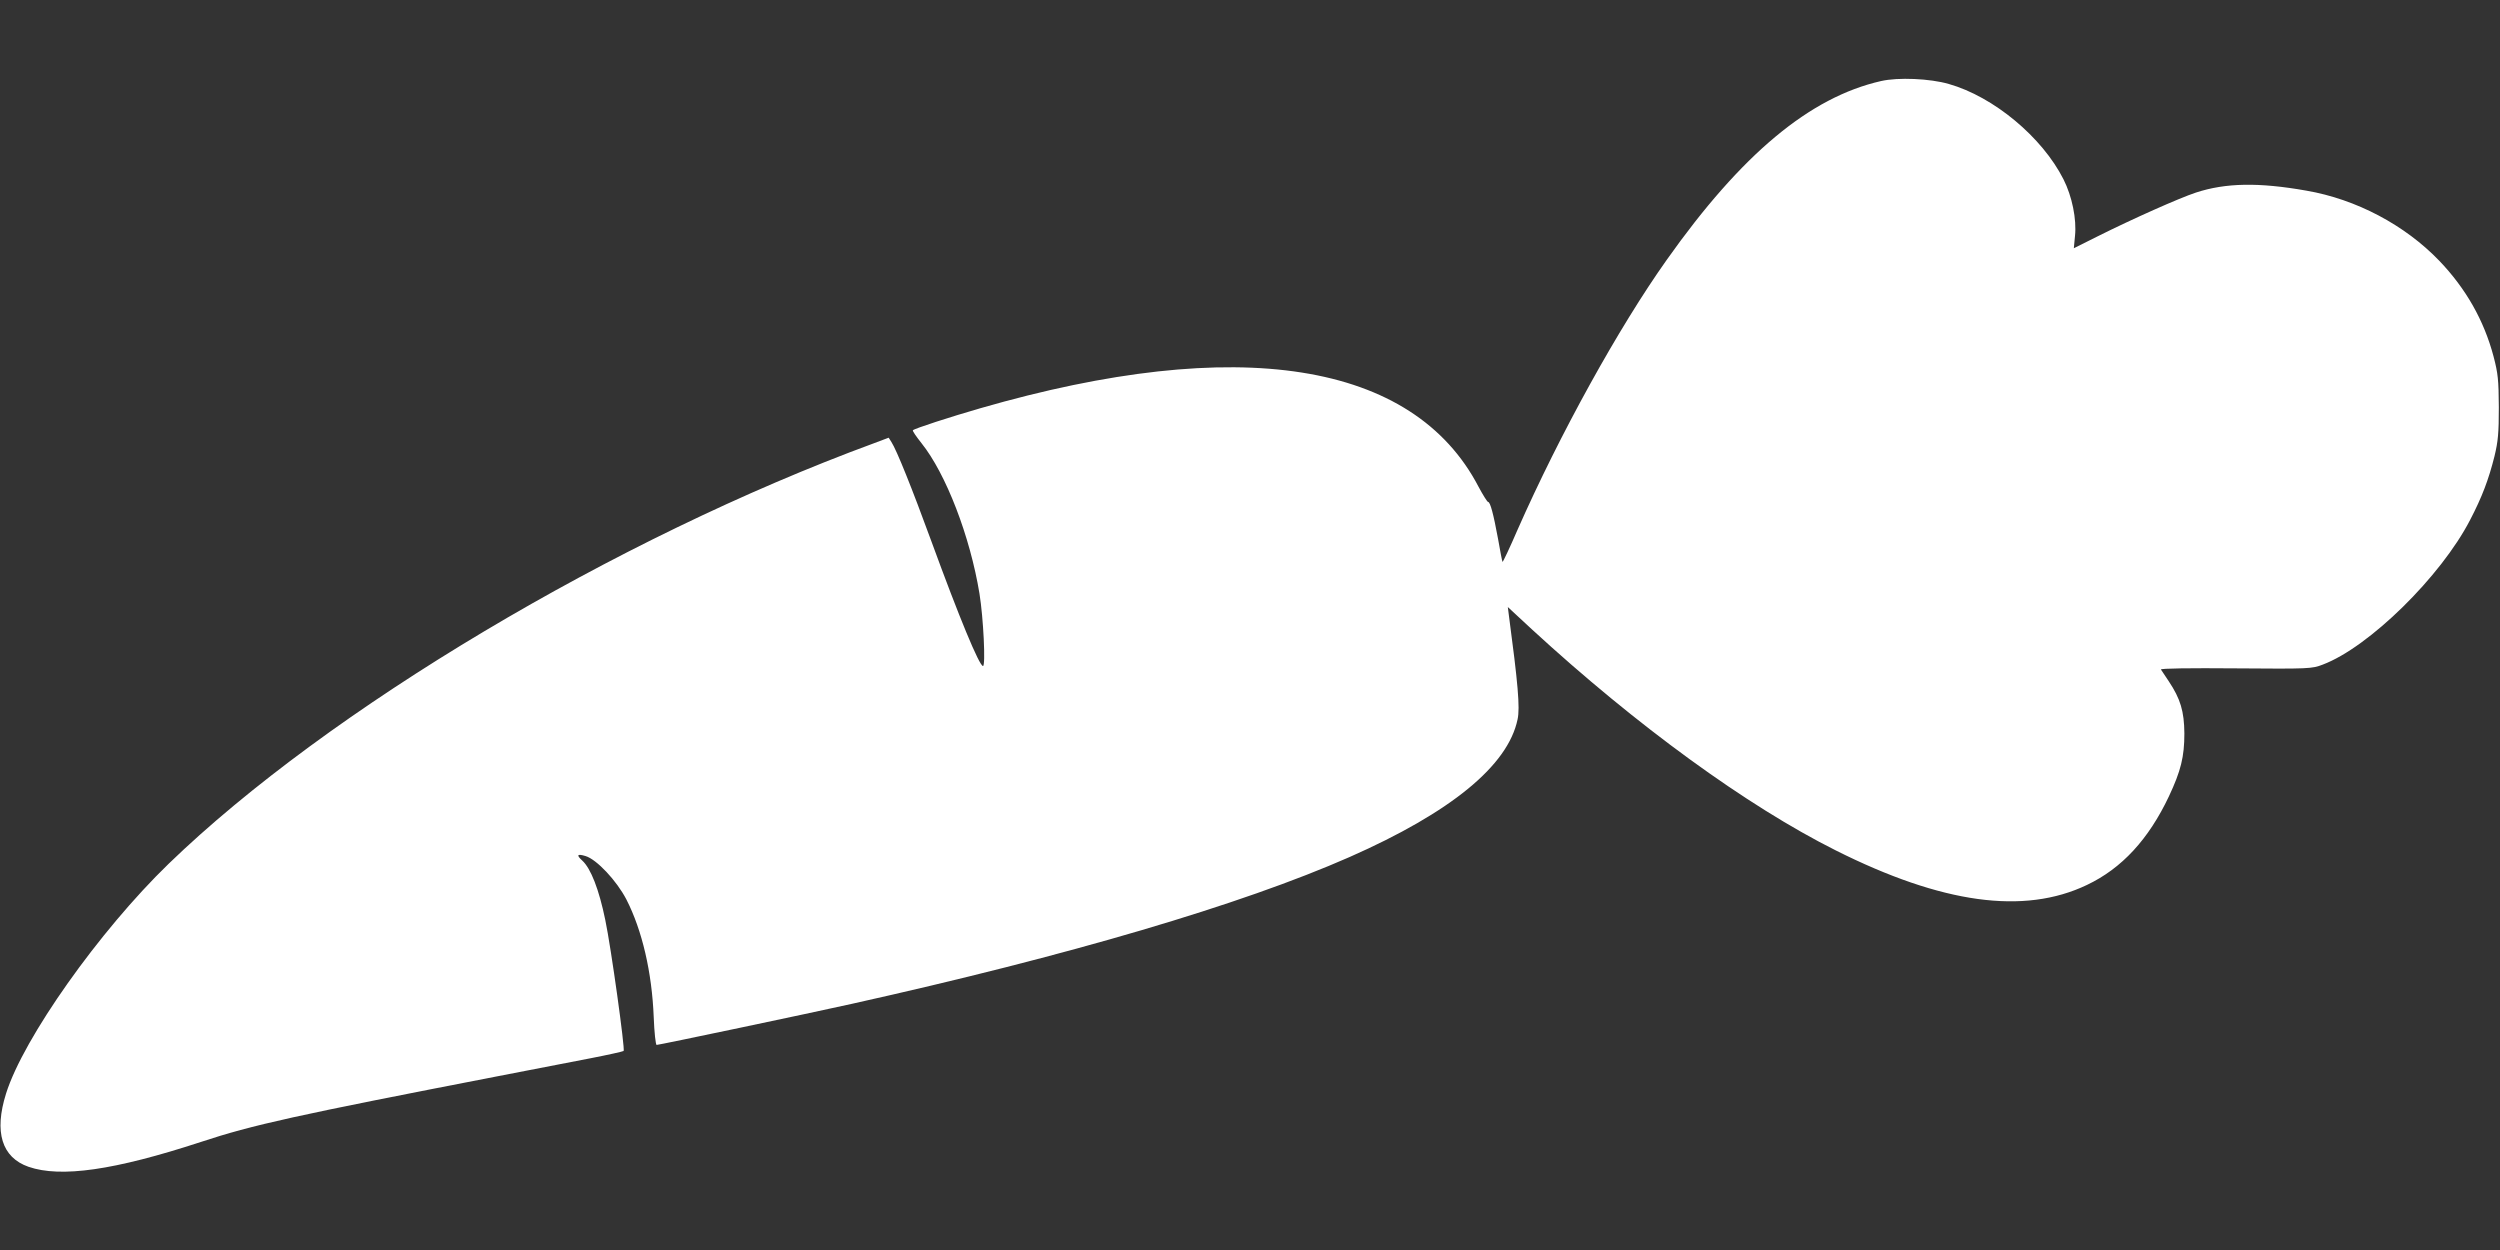
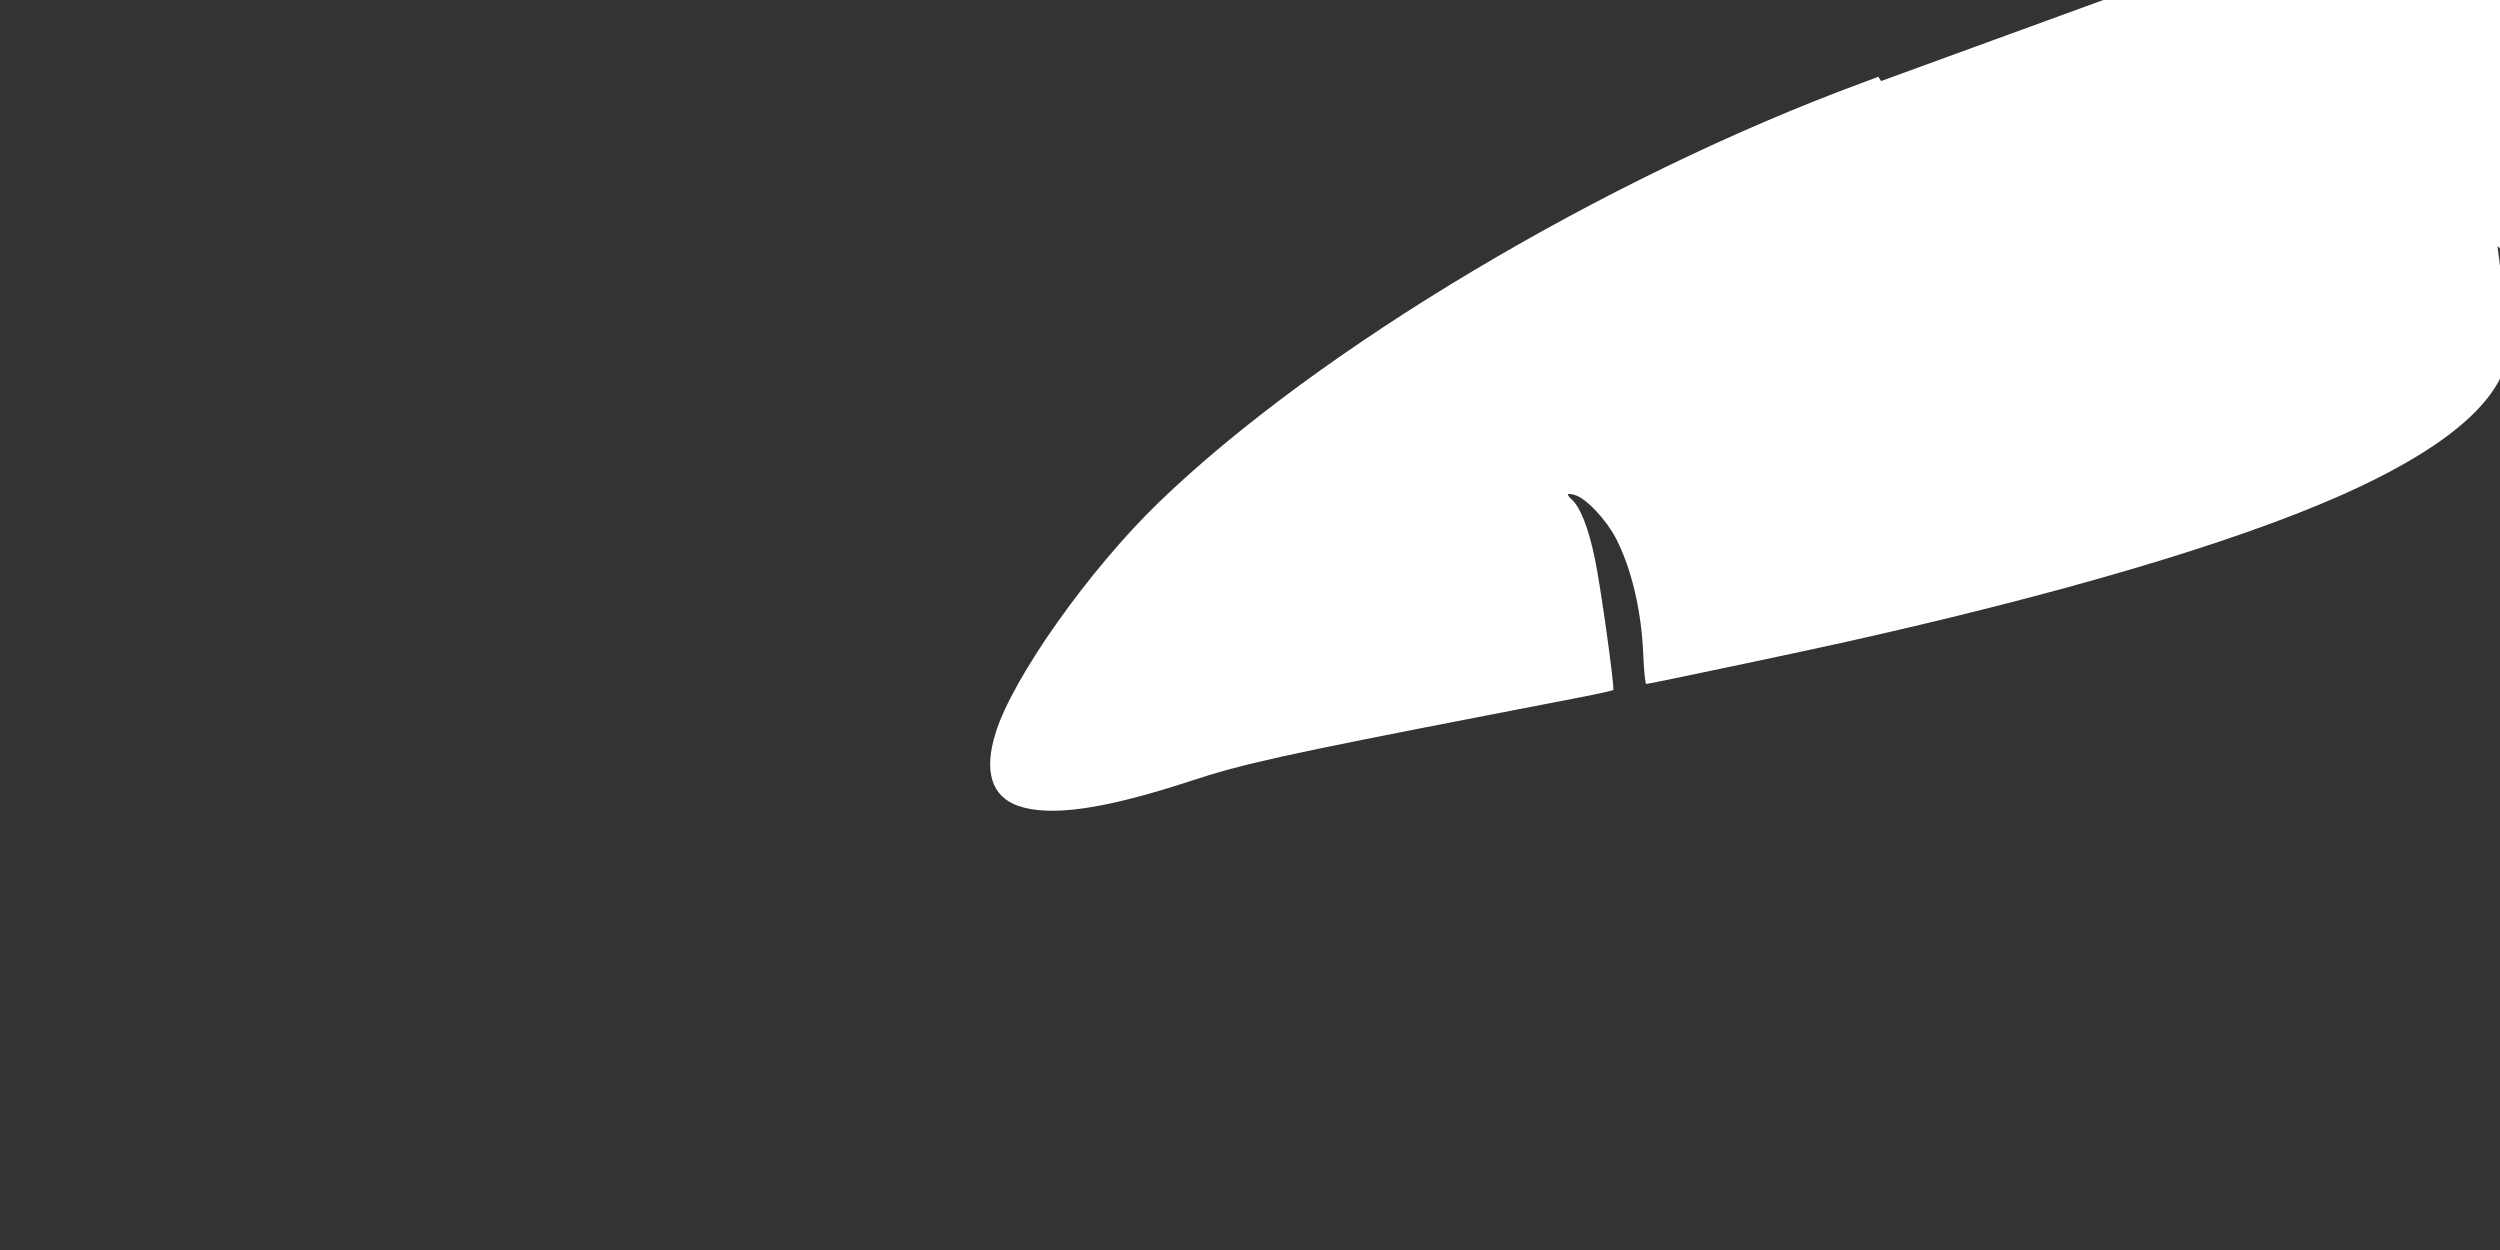
<svg xmlns="http://www.w3.org/2000/svg" version="1.0" width="1280pt" height="640pt" viewBox="0 0 1280 640" preserveAspectRatio="xMidYMid meet">
  <rect x="0" y="0" width="1280" height="640" fill="#333333" stroke="none" />
  <g transform="translate(0,640) scale(0.1,-0.1)" fill="#ffffff" stroke="none">
-     <path d="M9631 5985 c-365 -83 -714 -374 -1097 -915 -247 -348 -548 -893 -764 -1382 -40 -93 -75 -166 -77 -165 -2 2 -12 55 -23 118 -24 130 -40 189 -51 189 -4 0 -26 35 -49 78 -335 642 -1230 783 -2550 402 -156 -45 -338 -104 -346 -113 -3 -3 17 -32 44 -66 125 -156 249 -477 297 -771 20 -123 32 -370 18 -370 -19 0 -123 252 -263 635 -102 279 -179 470 -206 512 l-14 22 -77 -29 c-1321 -486 -2793 -1363 -3610 -2153 -354 -343 -743 -892 -832 -1176 -62 -197 -22 -327 115 -375 165 -57 439 -18 882 127 266 88 485 136 1522 337 173 33 387 75 475 92 88 17 163 34 168 37 8 8 -64 528 -94 671 -32 156 -74 264 -118 304 -31 28 -26 36 17 23 57 -17 159 -126 209 -222 81 -158 131 -374 140 -602 3 -79 10 -143 15 -143 13 0 778 161 998 210 1114 248 1996 508 2550 752 519 229 811 468 860 705 13 59 2 183 -45 536 l-5 39 123 -114 c536 -493 1101 -904 1556 -1132 544 -273 964 -331 1286 -177 179 85 316 234 420 454 61 130 79 202 79 322 -1 113 -20 177 -80 267 -19 28 -37 55 -40 60 -4 6 151 8 383 6 378 -3 390 -2 445 19 237 89 606 452 755 741 61 117 95 207 125 327 18 75 22 117 22 250 -1 140 -4 172 -27 260 -49 185 -142 348 -278 490 -176 183 -425 315 -681 359 -243 43 -413 40 -565 -10 -85 -28 -323 -134 -505 -225 l-120 -60 6 63 c9 86 -15 203 -59 290 -109 216 -358 423 -587 488 -96 28 -260 35 -347 15z" />
+     <path d="M9631 5985 l-14 22 -77 -29 c-1321 -486 -2793 -1363 -3610 -2153 -354 -343 -743 -892 -832 -1176 -62 -197 -22 -327 115 -375 165 -57 439 -18 882 127 266 88 485 136 1522 337 173 33 387 75 475 92 88 17 163 34 168 37 8 8 -64 528 -94 671 -32 156 -74 264 -118 304 -31 28 -26 36 17 23 57 -17 159 -126 209 -222 81 -158 131 -374 140 -602 3 -79 10 -143 15 -143 13 0 778 161 998 210 1114 248 1996 508 2550 752 519 229 811 468 860 705 13 59 2 183 -45 536 l-5 39 123 -114 c536 -493 1101 -904 1556 -1132 544 -273 964 -331 1286 -177 179 85 316 234 420 454 61 130 79 202 79 322 -1 113 -20 177 -80 267 -19 28 -37 55 -40 60 -4 6 151 8 383 6 378 -3 390 -2 445 19 237 89 606 452 755 741 61 117 95 207 125 327 18 75 22 117 22 250 -1 140 -4 172 -27 260 -49 185 -142 348 -278 490 -176 183 -425 315 -681 359 -243 43 -413 40 -565 -10 -85 -28 -323 -134 -505 -225 l-120 -60 6 63 c9 86 -15 203 -59 290 -109 216 -358 423 -587 488 -96 28 -260 35 -347 15z" />
  </g>
</svg>